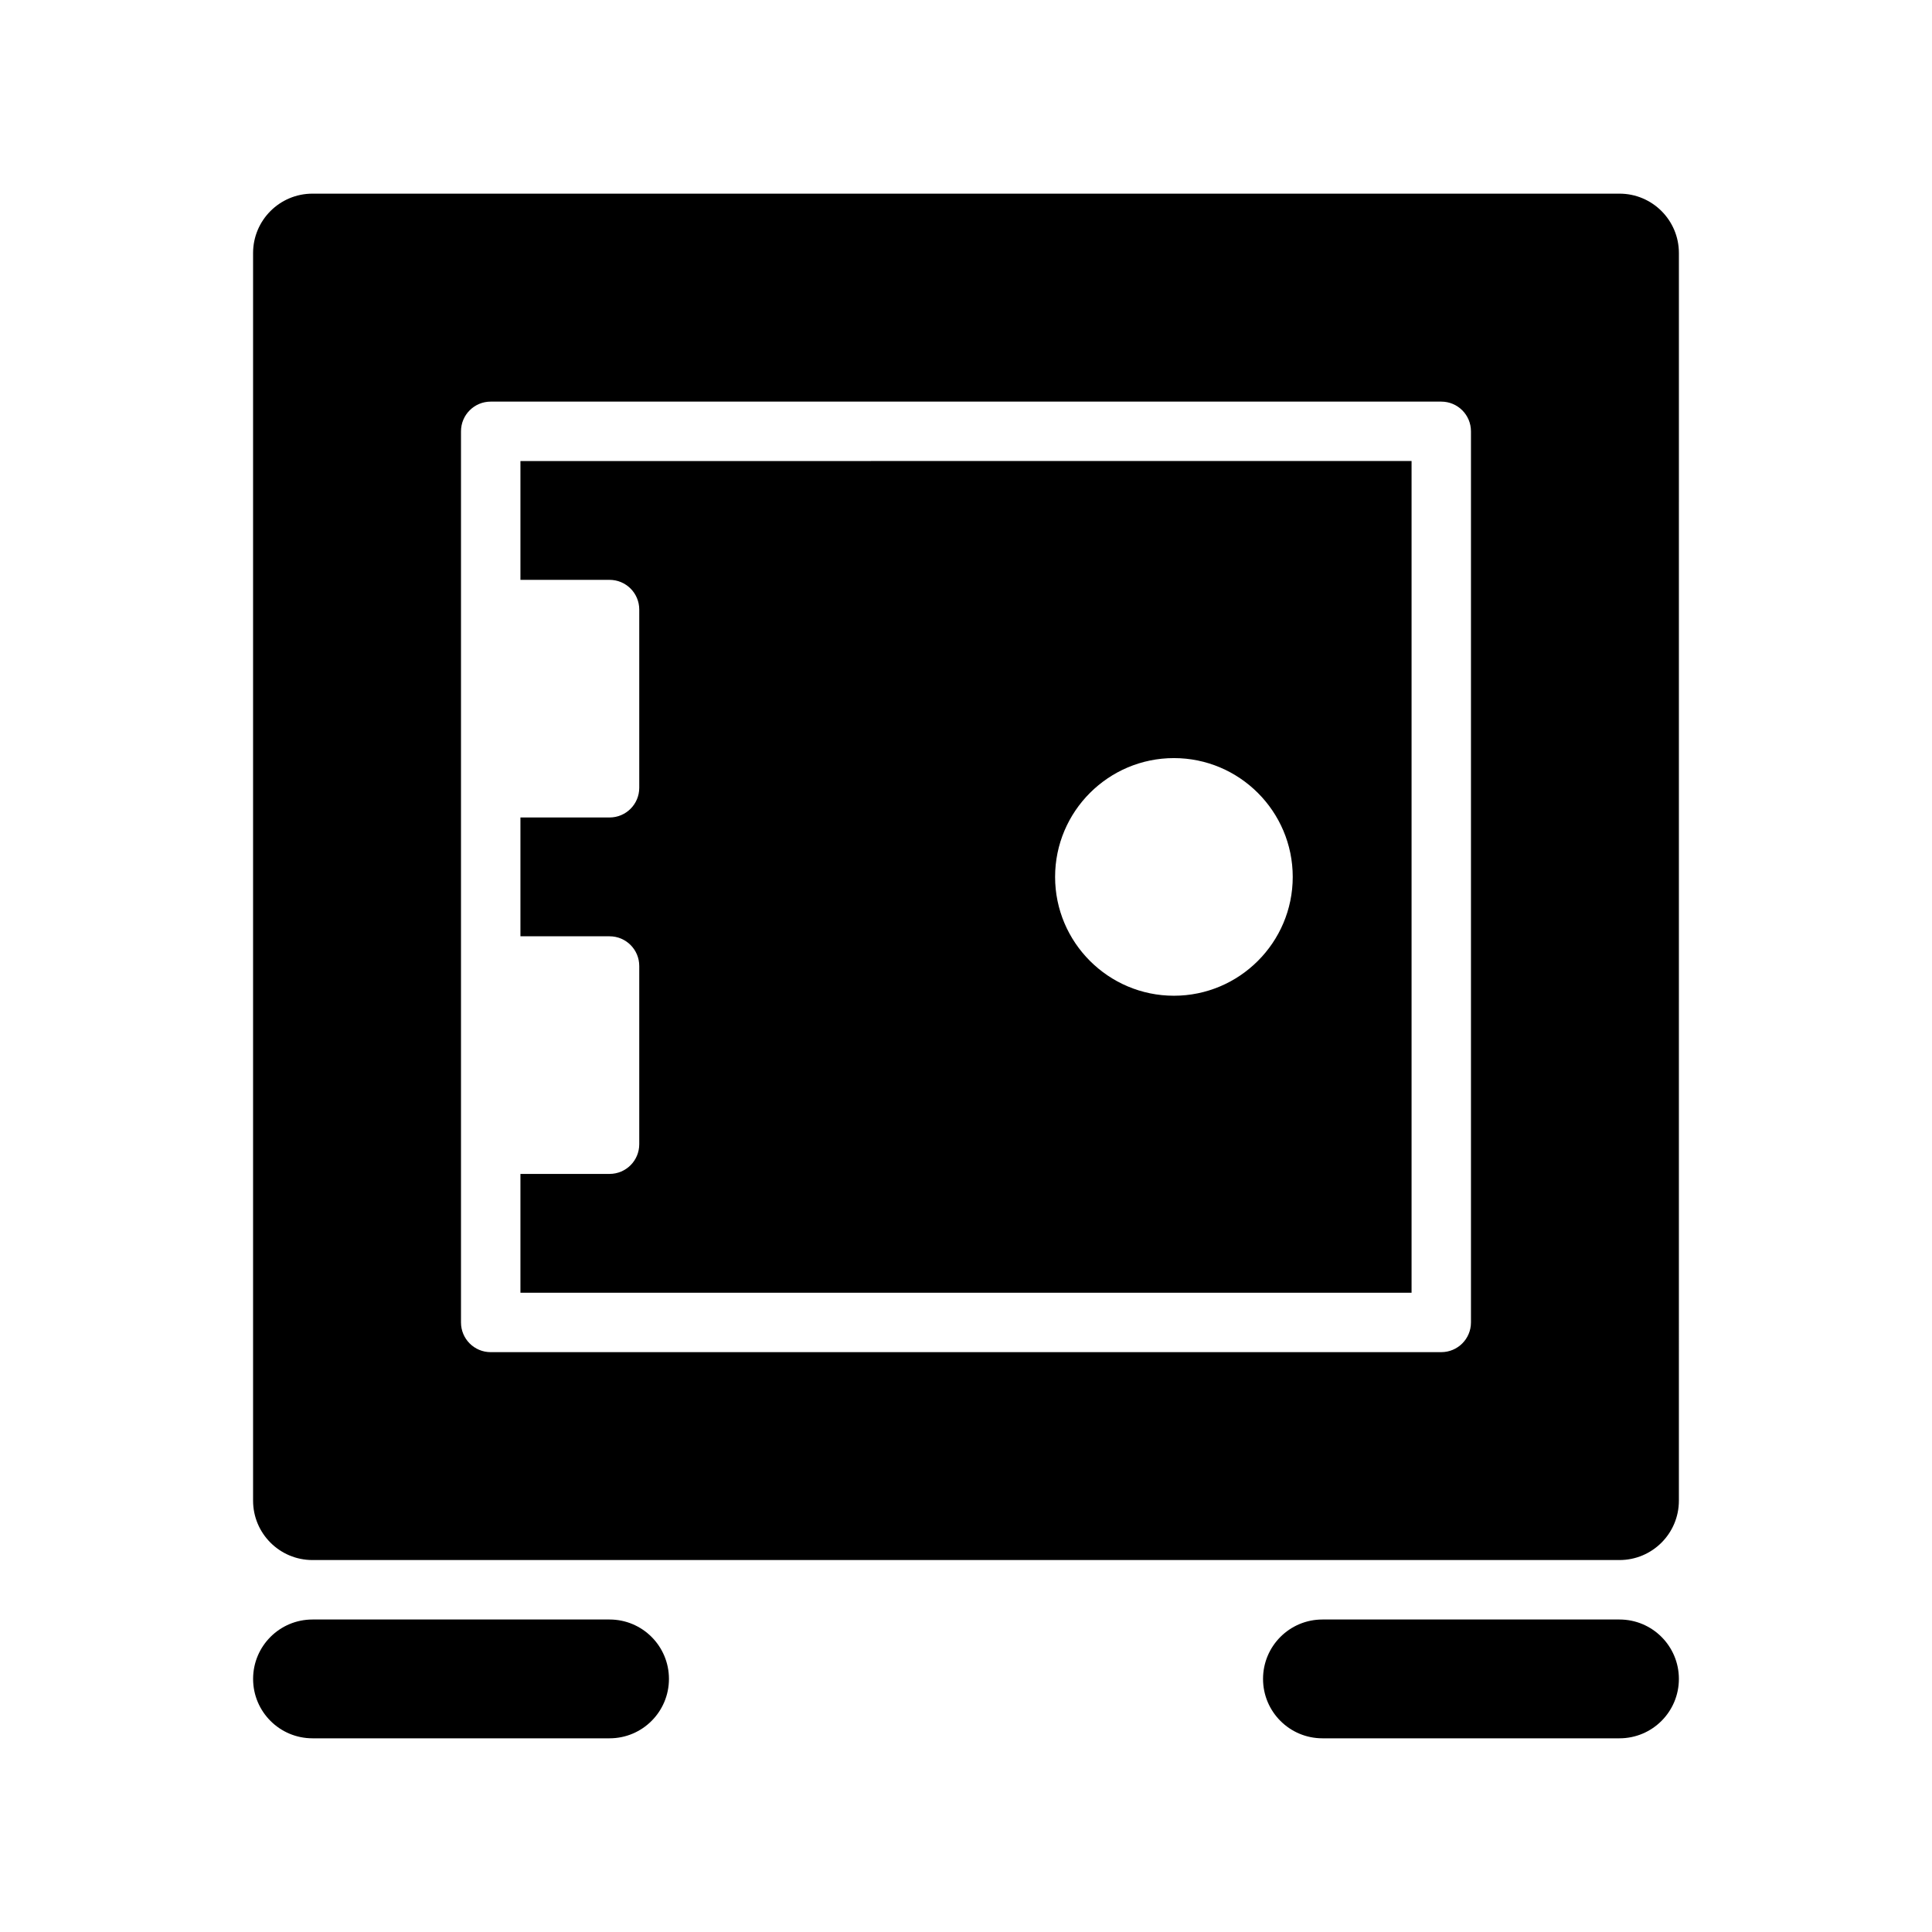
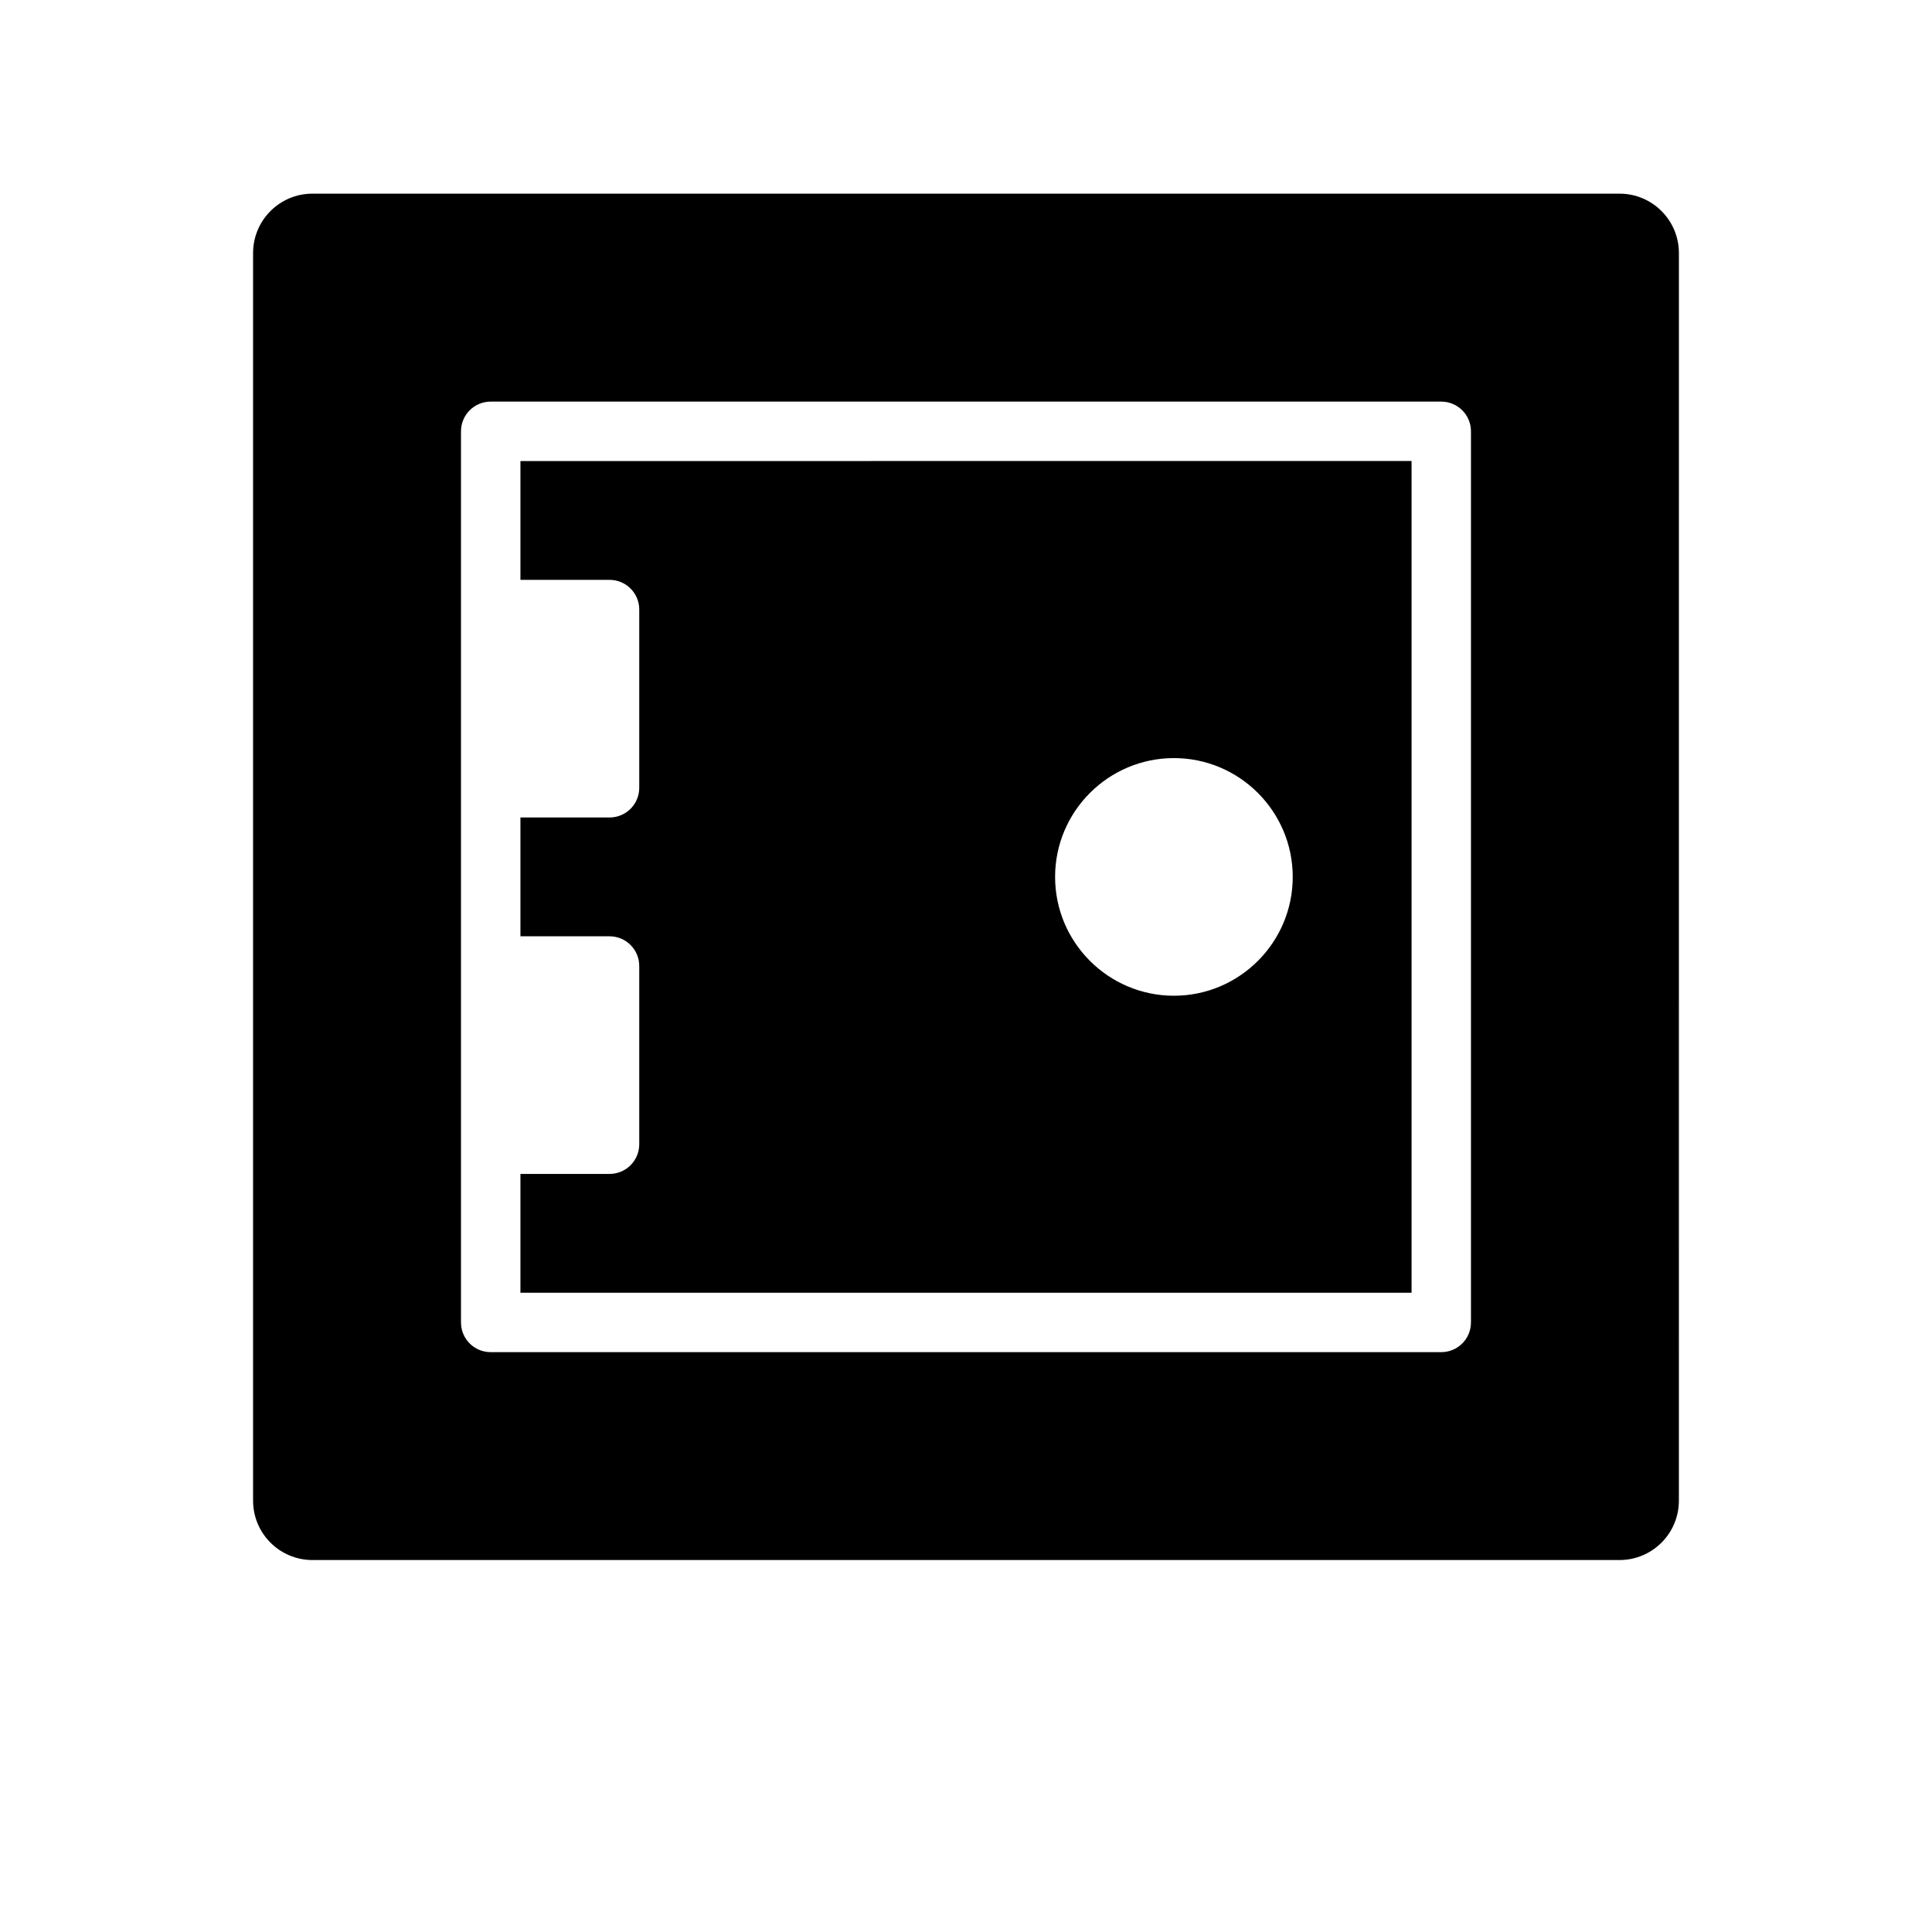
<svg xmlns="http://www.w3.org/2000/svg" fill="#000000" width="800px" height="800px" version="1.1" viewBox="144 144 512 512">
  <g>
    <path d="m573.18 195.32h-346.37c-8.699 0-15.742 7.051-15.742 15.746v330.62c0 8.695 7.043 15.742 15.742 15.742h346.37c8.703 0 15.742-7.051 15.742-15.742l0.004-330.62c0-8.695-7.039-15.746-15.742-15.746zm-39.359 299.14c0 4.352-3.519 7.871-7.871 7.871l-251.91 0.004c-4.352 0-7.871-3.519-7.871-7.871v-236.16c0-4.352 3.519-7.871 7.871-7.871h251.91c4.352 0 7.871 3.519 7.871 7.871z" />
    <path d="m281.92 266.18v31.488h23.617c4.352 0 7.871 3.519 7.871 7.871v47.23c0 4.352-3.519 7.871-7.871 7.871h-23.617v31.488h23.617c4.352 0 7.871 3.519 7.871 7.871v47.23c0 4.352-3.519 7.871-7.871 7.871l-23.617 0.004v31.488h236.16v-220.42zm173.18 141.7c-17.359 0-31.488-14.121-31.488-31.488 0-17.367 14.129-31.488 31.488-31.488 17.359 0 31.488 14.121 31.488 31.488 0 17.367-14.129 31.488-31.488 31.488z" />
-     <path d="m573.18 604.67h-78.719c-8.703 0-15.742-7.051-15.742-15.742 0-8.695 7.043-15.742 15.742-15.742h78.719c8.703 0 15.742 7.051 15.742 15.742 0 8.691-7.039 15.742-15.742 15.742z" />
-     <path d="m305.54 604.67h-78.723c-8.703 0-15.742-7.051-15.742-15.742 0-8.695 7.043-15.742 15.742-15.742h78.719c8.703 0 15.742 7.051 15.742 15.742 0.004 8.691-7.035 15.742-15.738 15.742z" />
  </g>
</svg>